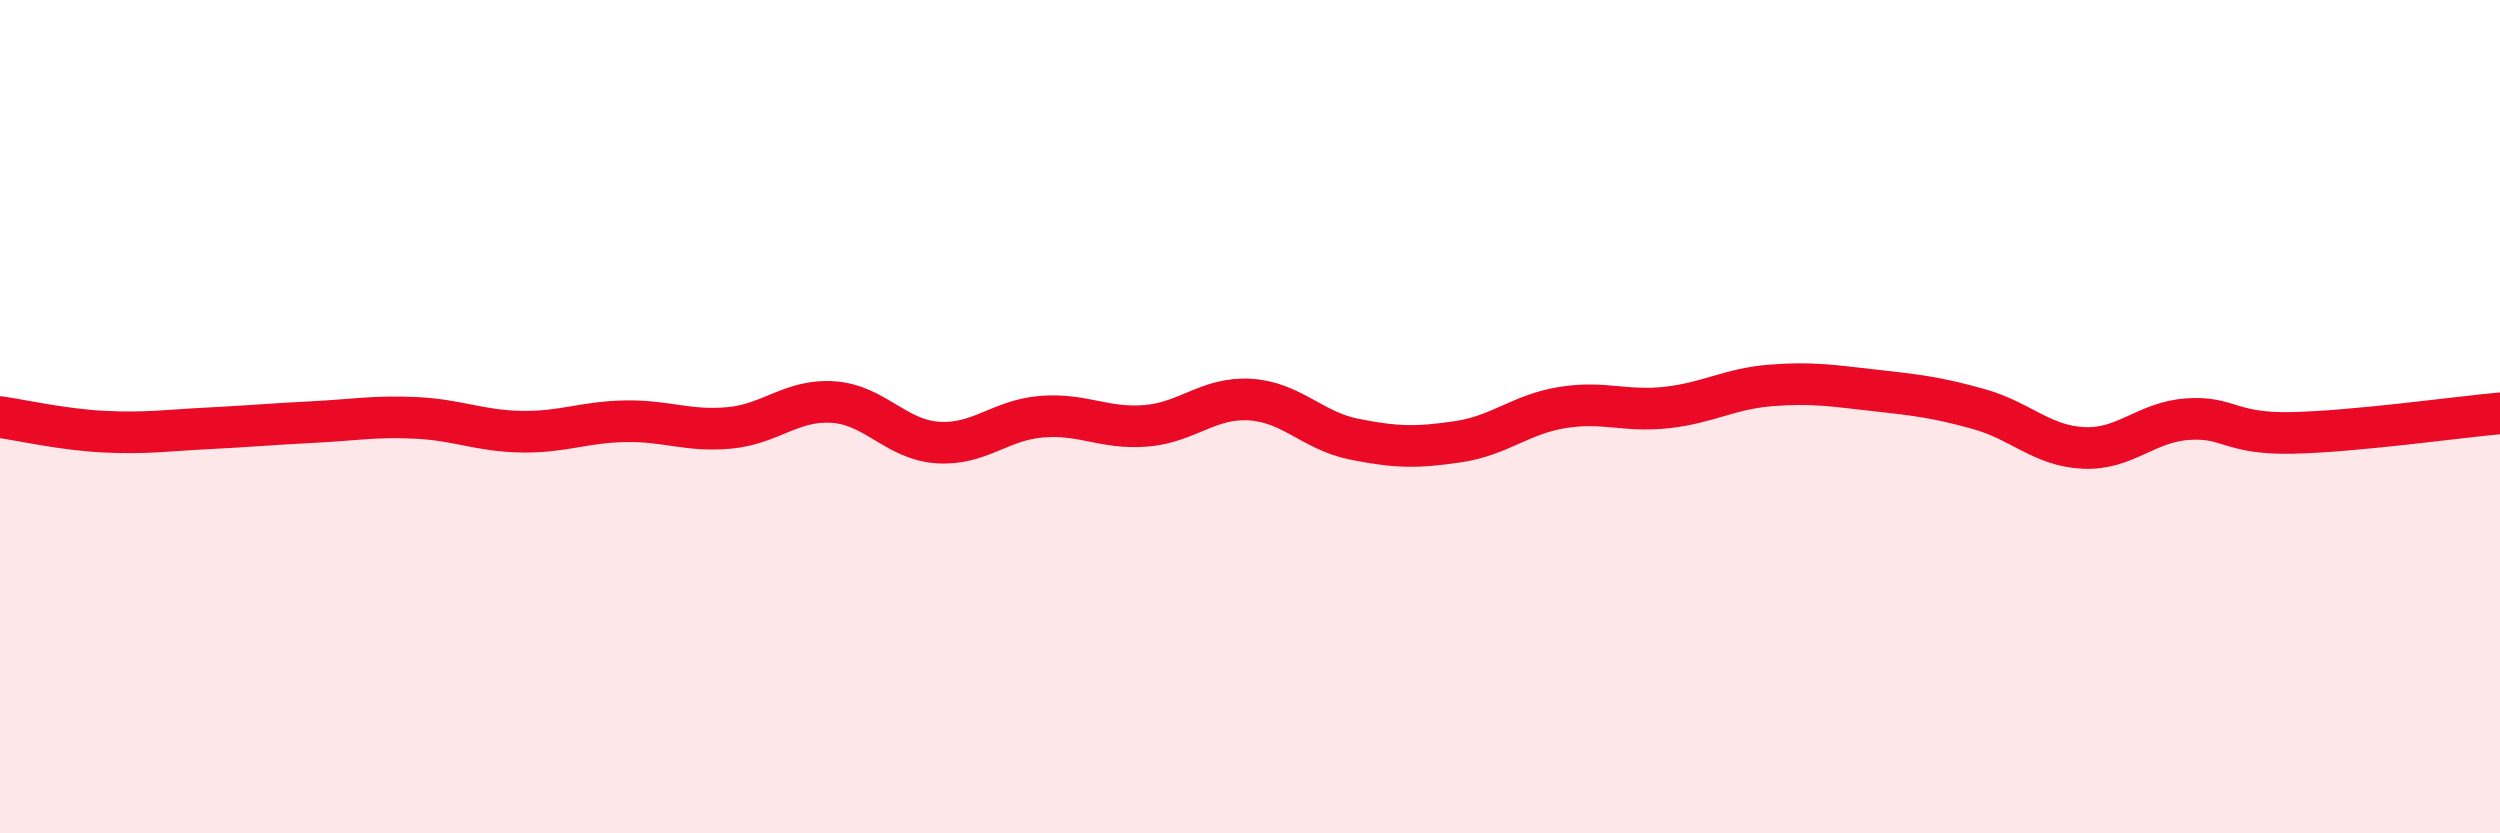
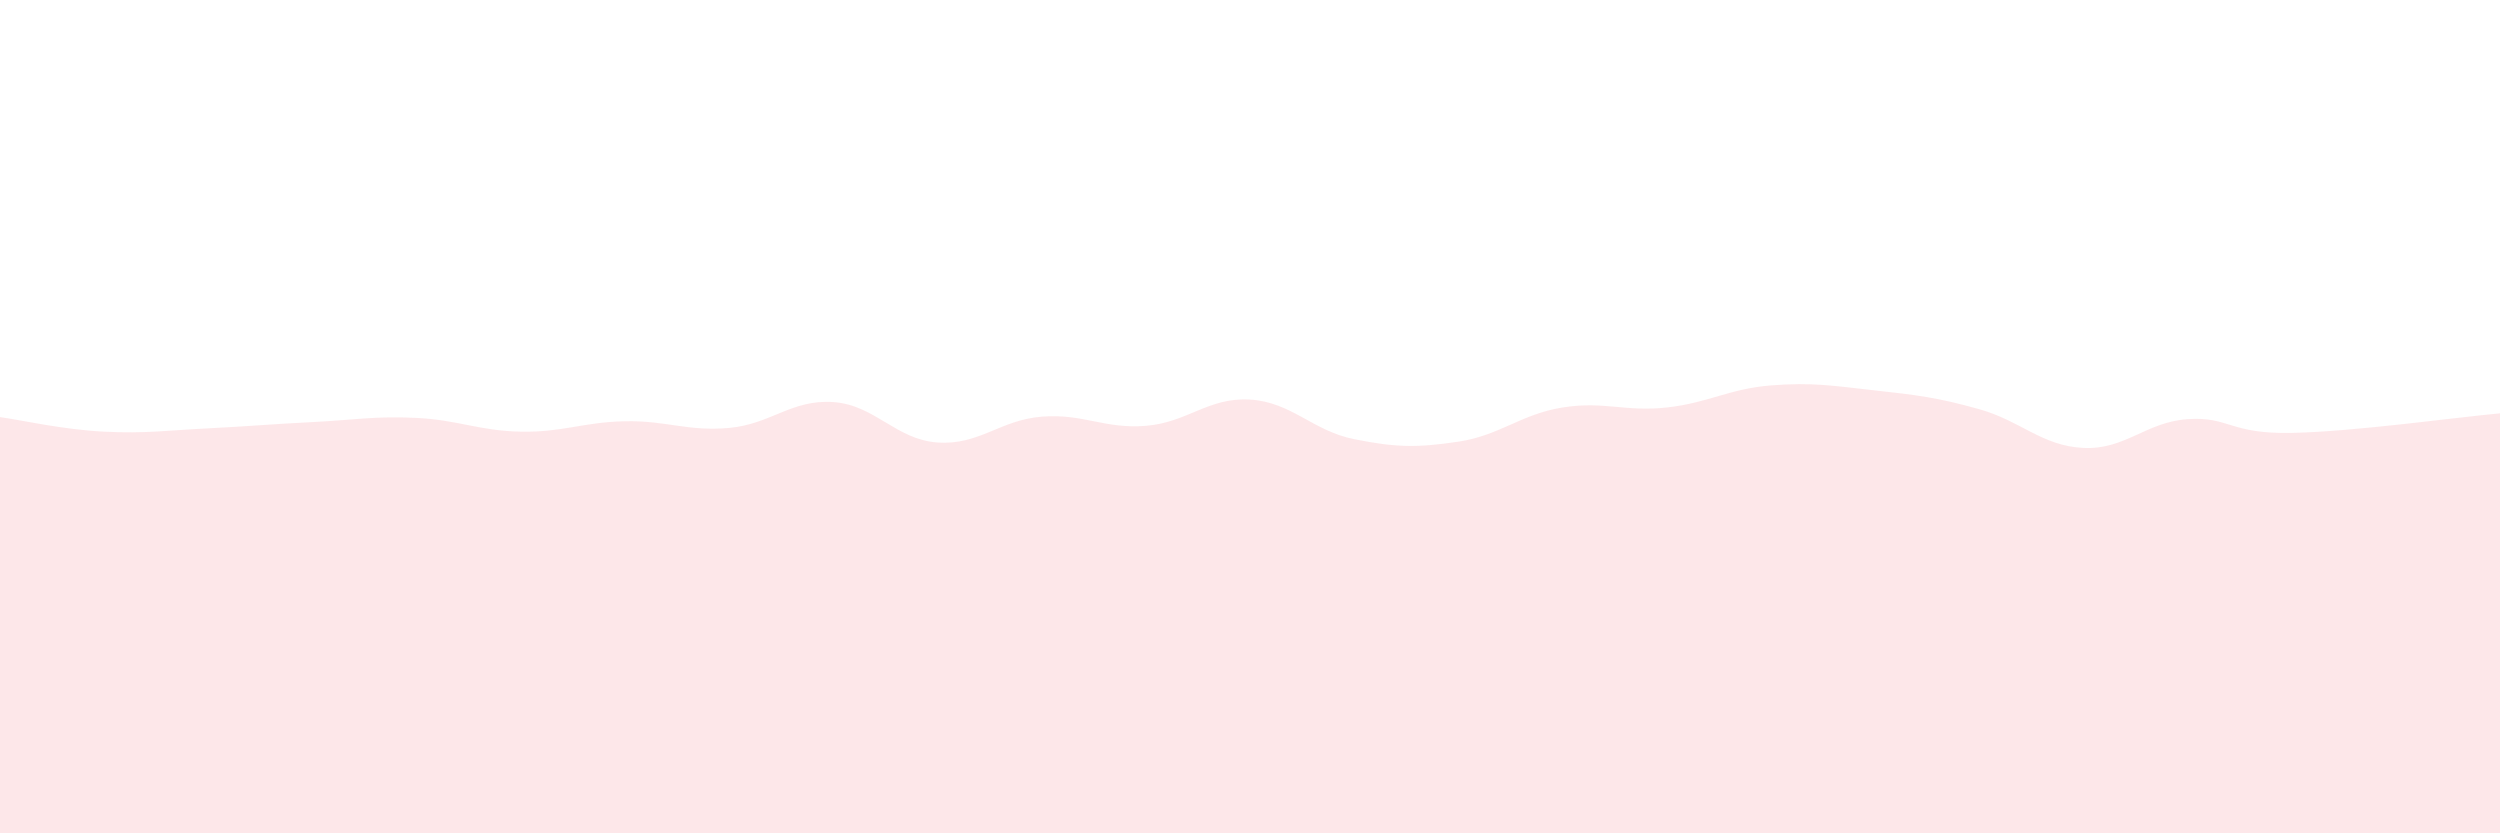
<svg xmlns="http://www.w3.org/2000/svg" width="60" height="20" viewBox="0 0 60 20">
  <path d="M 0,10.01 C 0.5,10.08 1.5,10.31 2.5,10.36 C 3.5,10.41 4,10.33 5,10.28 C 6,10.23 6.5,10.18 7.5,10.13 C 8.5,10.08 9,9.98 10,10.03 C 11,10.08 11.5,10.34 12.5,10.36 C 13.5,10.38 14,10.13 15,10.11 C 16,10.09 16.5,10.36 17.5,10.27 C 18.5,10.18 19,9.58 20,9.65 C 21,9.72 21.5,10.55 22.5,10.62 C 23.5,10.69 24,10.08 25,10 C 26,9.92 26.5,10.3 27.5,10.22 C 28.5,10.14 29,9.53 30,9.59 C 31,9.65 31.5,10.34 32.5,10.54 C 33.5,10.74 34,10.75 35,10.6 C 36,10.45 36.5,9.94 37.5,9.78 C 38.5,9.62 39,9.89 40,9.78 C 41,9.67 41.5,9.33 42.5,9.25 C 43.5,9.17 44,9.26 45,9.37 C 46,9.48 46.5,9.54 47.5,9.82 C 48.5,10.1 49,10.7 50,10.75 C 51,10.8 51.5,10.13 52.5,10.06 C 53.5,9.99 53.5,10.42 55,10.39 C 56.5,10.36 59,10.01 60,9.92L60 20L0 20Z" fill="#EB0A25" opacity="0.1" stroke-linecap="round" stroke-linejoin="round" />
-   <path d="M 0,10.01 C 0.5,10.08 1.5,10.31 2.5,10.36 C 3.5,10.41 4,10.33 5,10.28 C 6,10.23 6.5,10.18 7.5,10.13 C 8.5,10.08 9,9.98 10,10.03 C 11,10.08 11.5,10.34 12.5,10.36 C 13.5,10.38 14,10.13 15,10.11 C 16,10.09 16.5,10.36 17.5,10.27 C 18.5,10.18 19,9.58 20,9.65 C 21,9.72 21.5,10.55 22.5,10.62 C 23.5,10.69 24,10.08 25,10 C 26,9.92 26.5,10.3 27.5,10.22 C 28.5,10.14 29,9.53 30,9.59 C 31,9.65 31.5,10.34 32.5,10.54 C 33.5,10.74 34,10.75 35,10.6 C 36,10.45 36.5,9.94 37.5,9.78 C 38.5,9.62 39,9.89 40,9.78 C 41,9.67 41.5,9.33 42.5,9.25 C 43.5,9.17 44,9.26 45,9.37 C 46,9.48 46.5,9.54 47.5,9.82 C 48.5,10.1 49,10.7 50,10.75 C 51,10.8 51.5,10.13 52.5,10.06 C 53.5,9.99 53.5,10.42 55,10.39 C 56.5,10.36 59,10.01 60,9.92" stroke="#EB0A25" stroke-width="1" fill="none" stroke-linecap="round" stroke-linejoin="round" />
</svg>